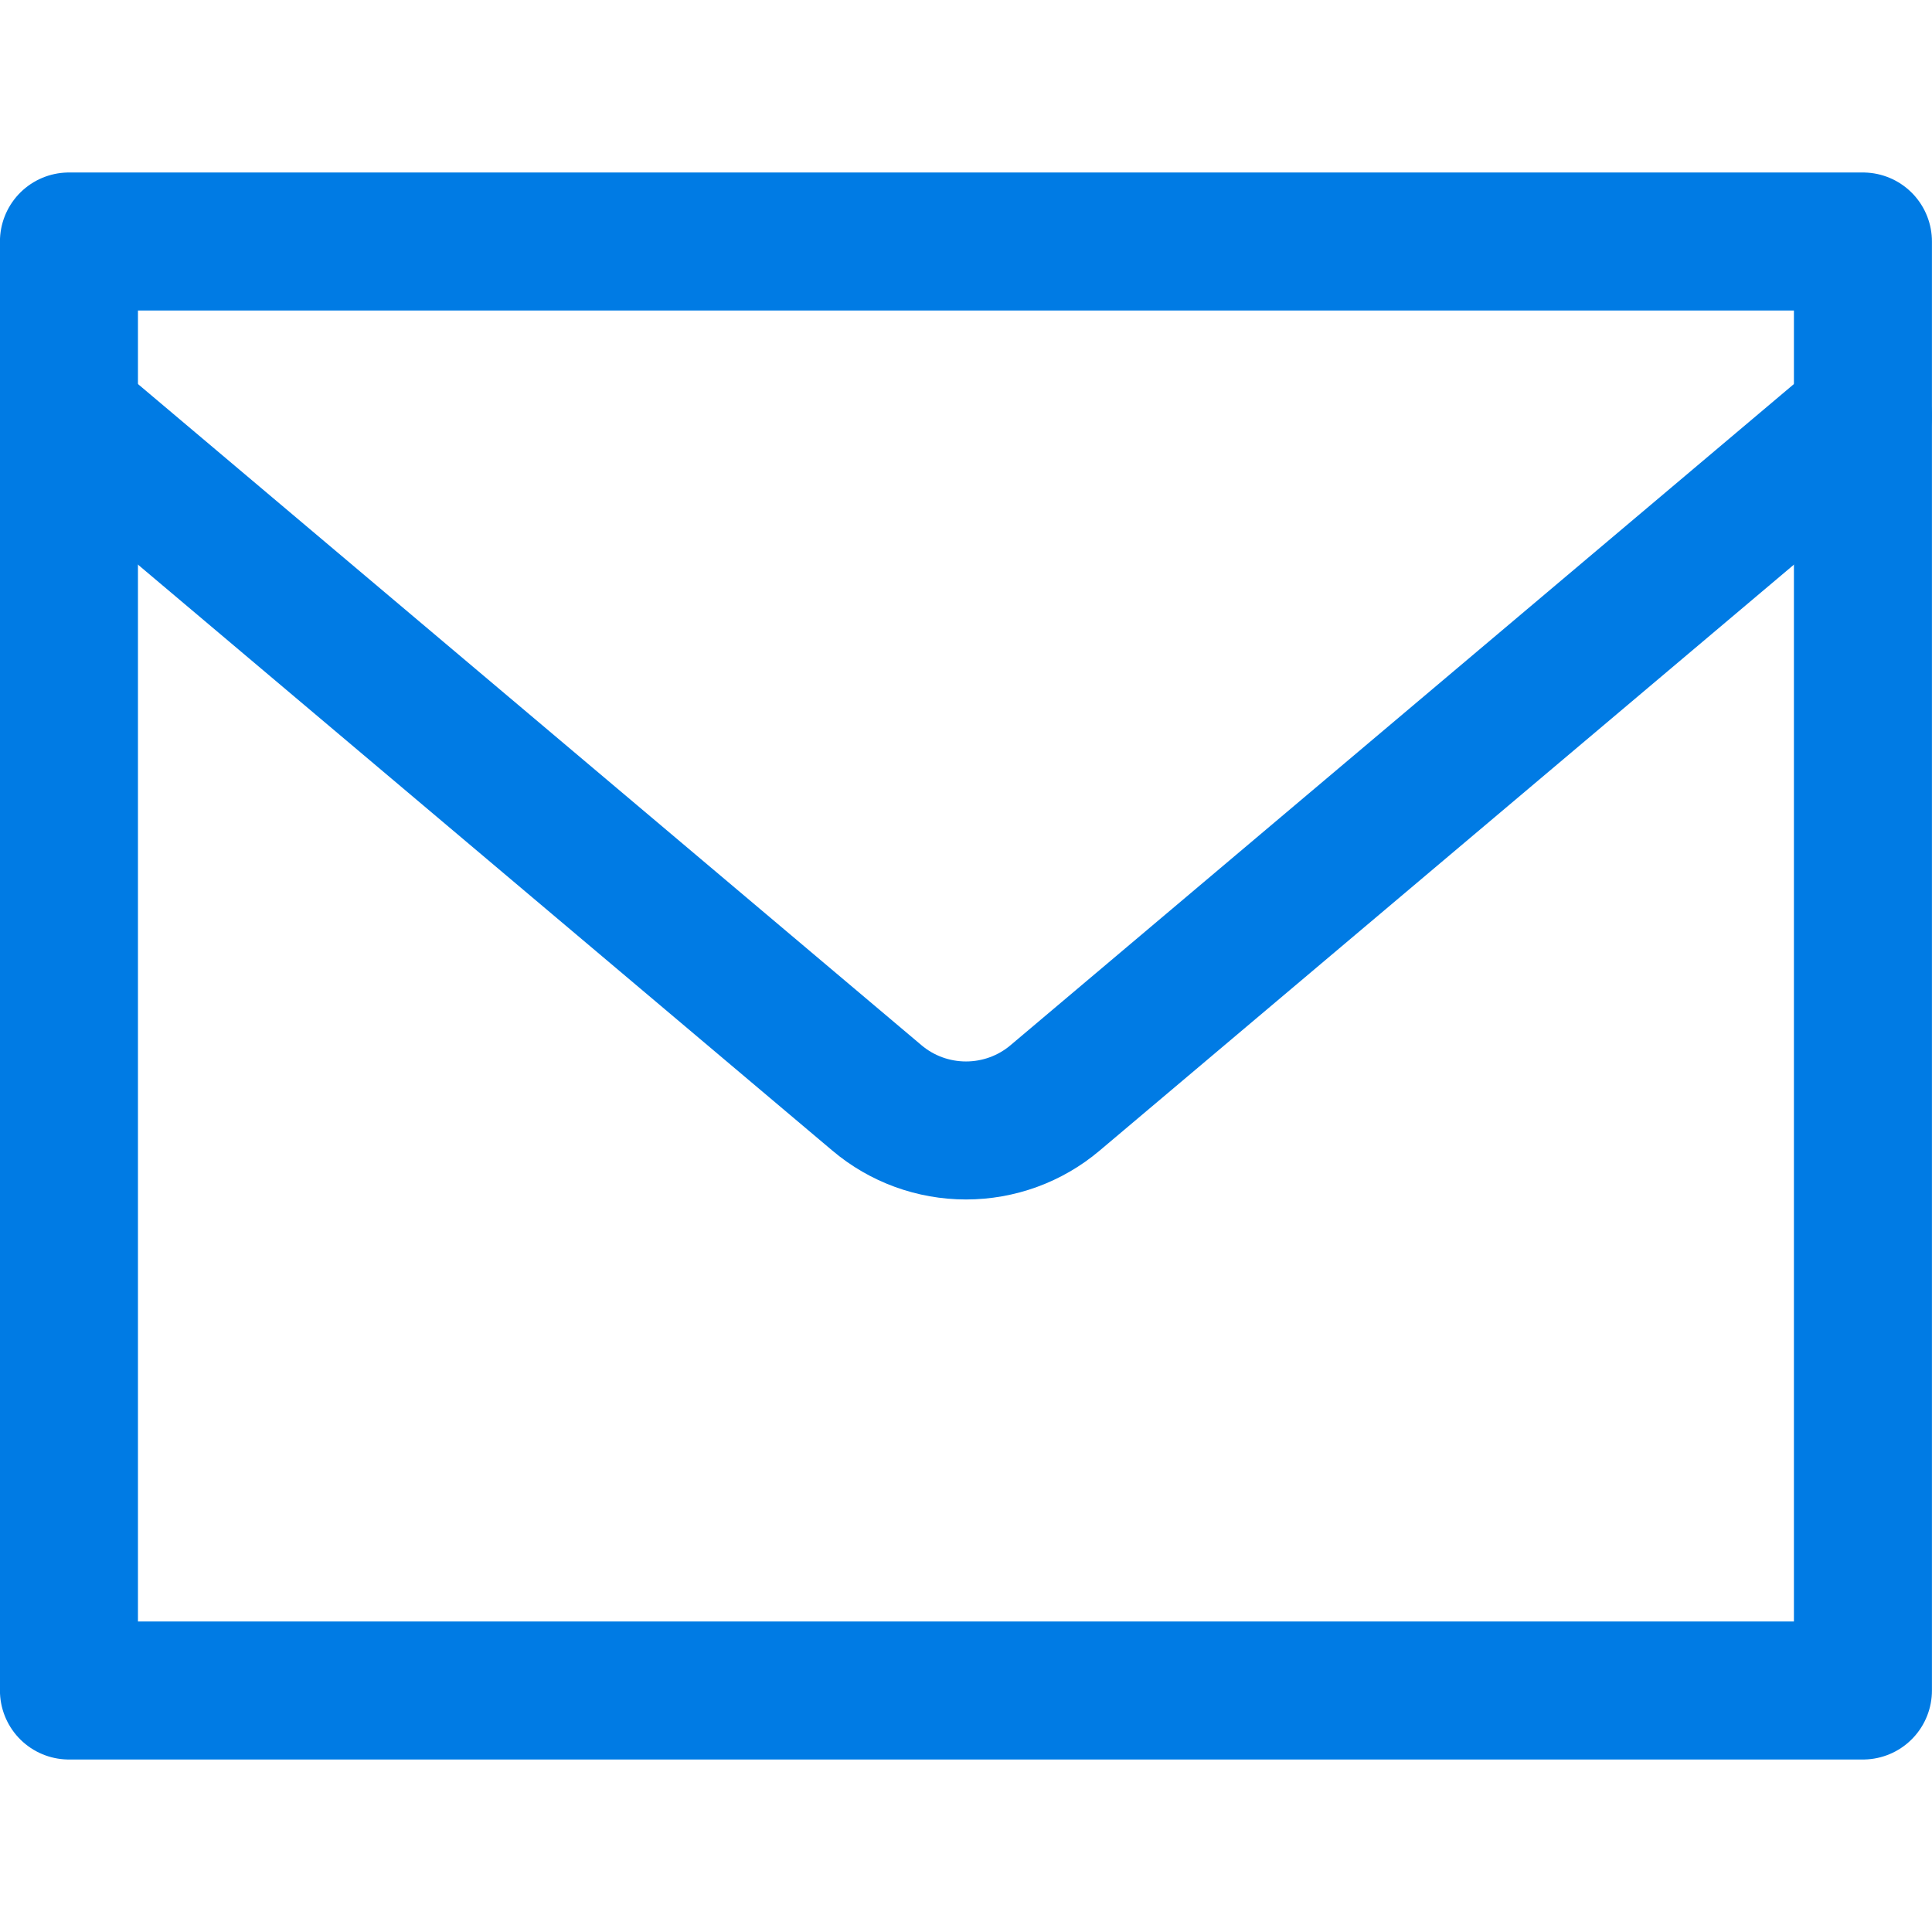
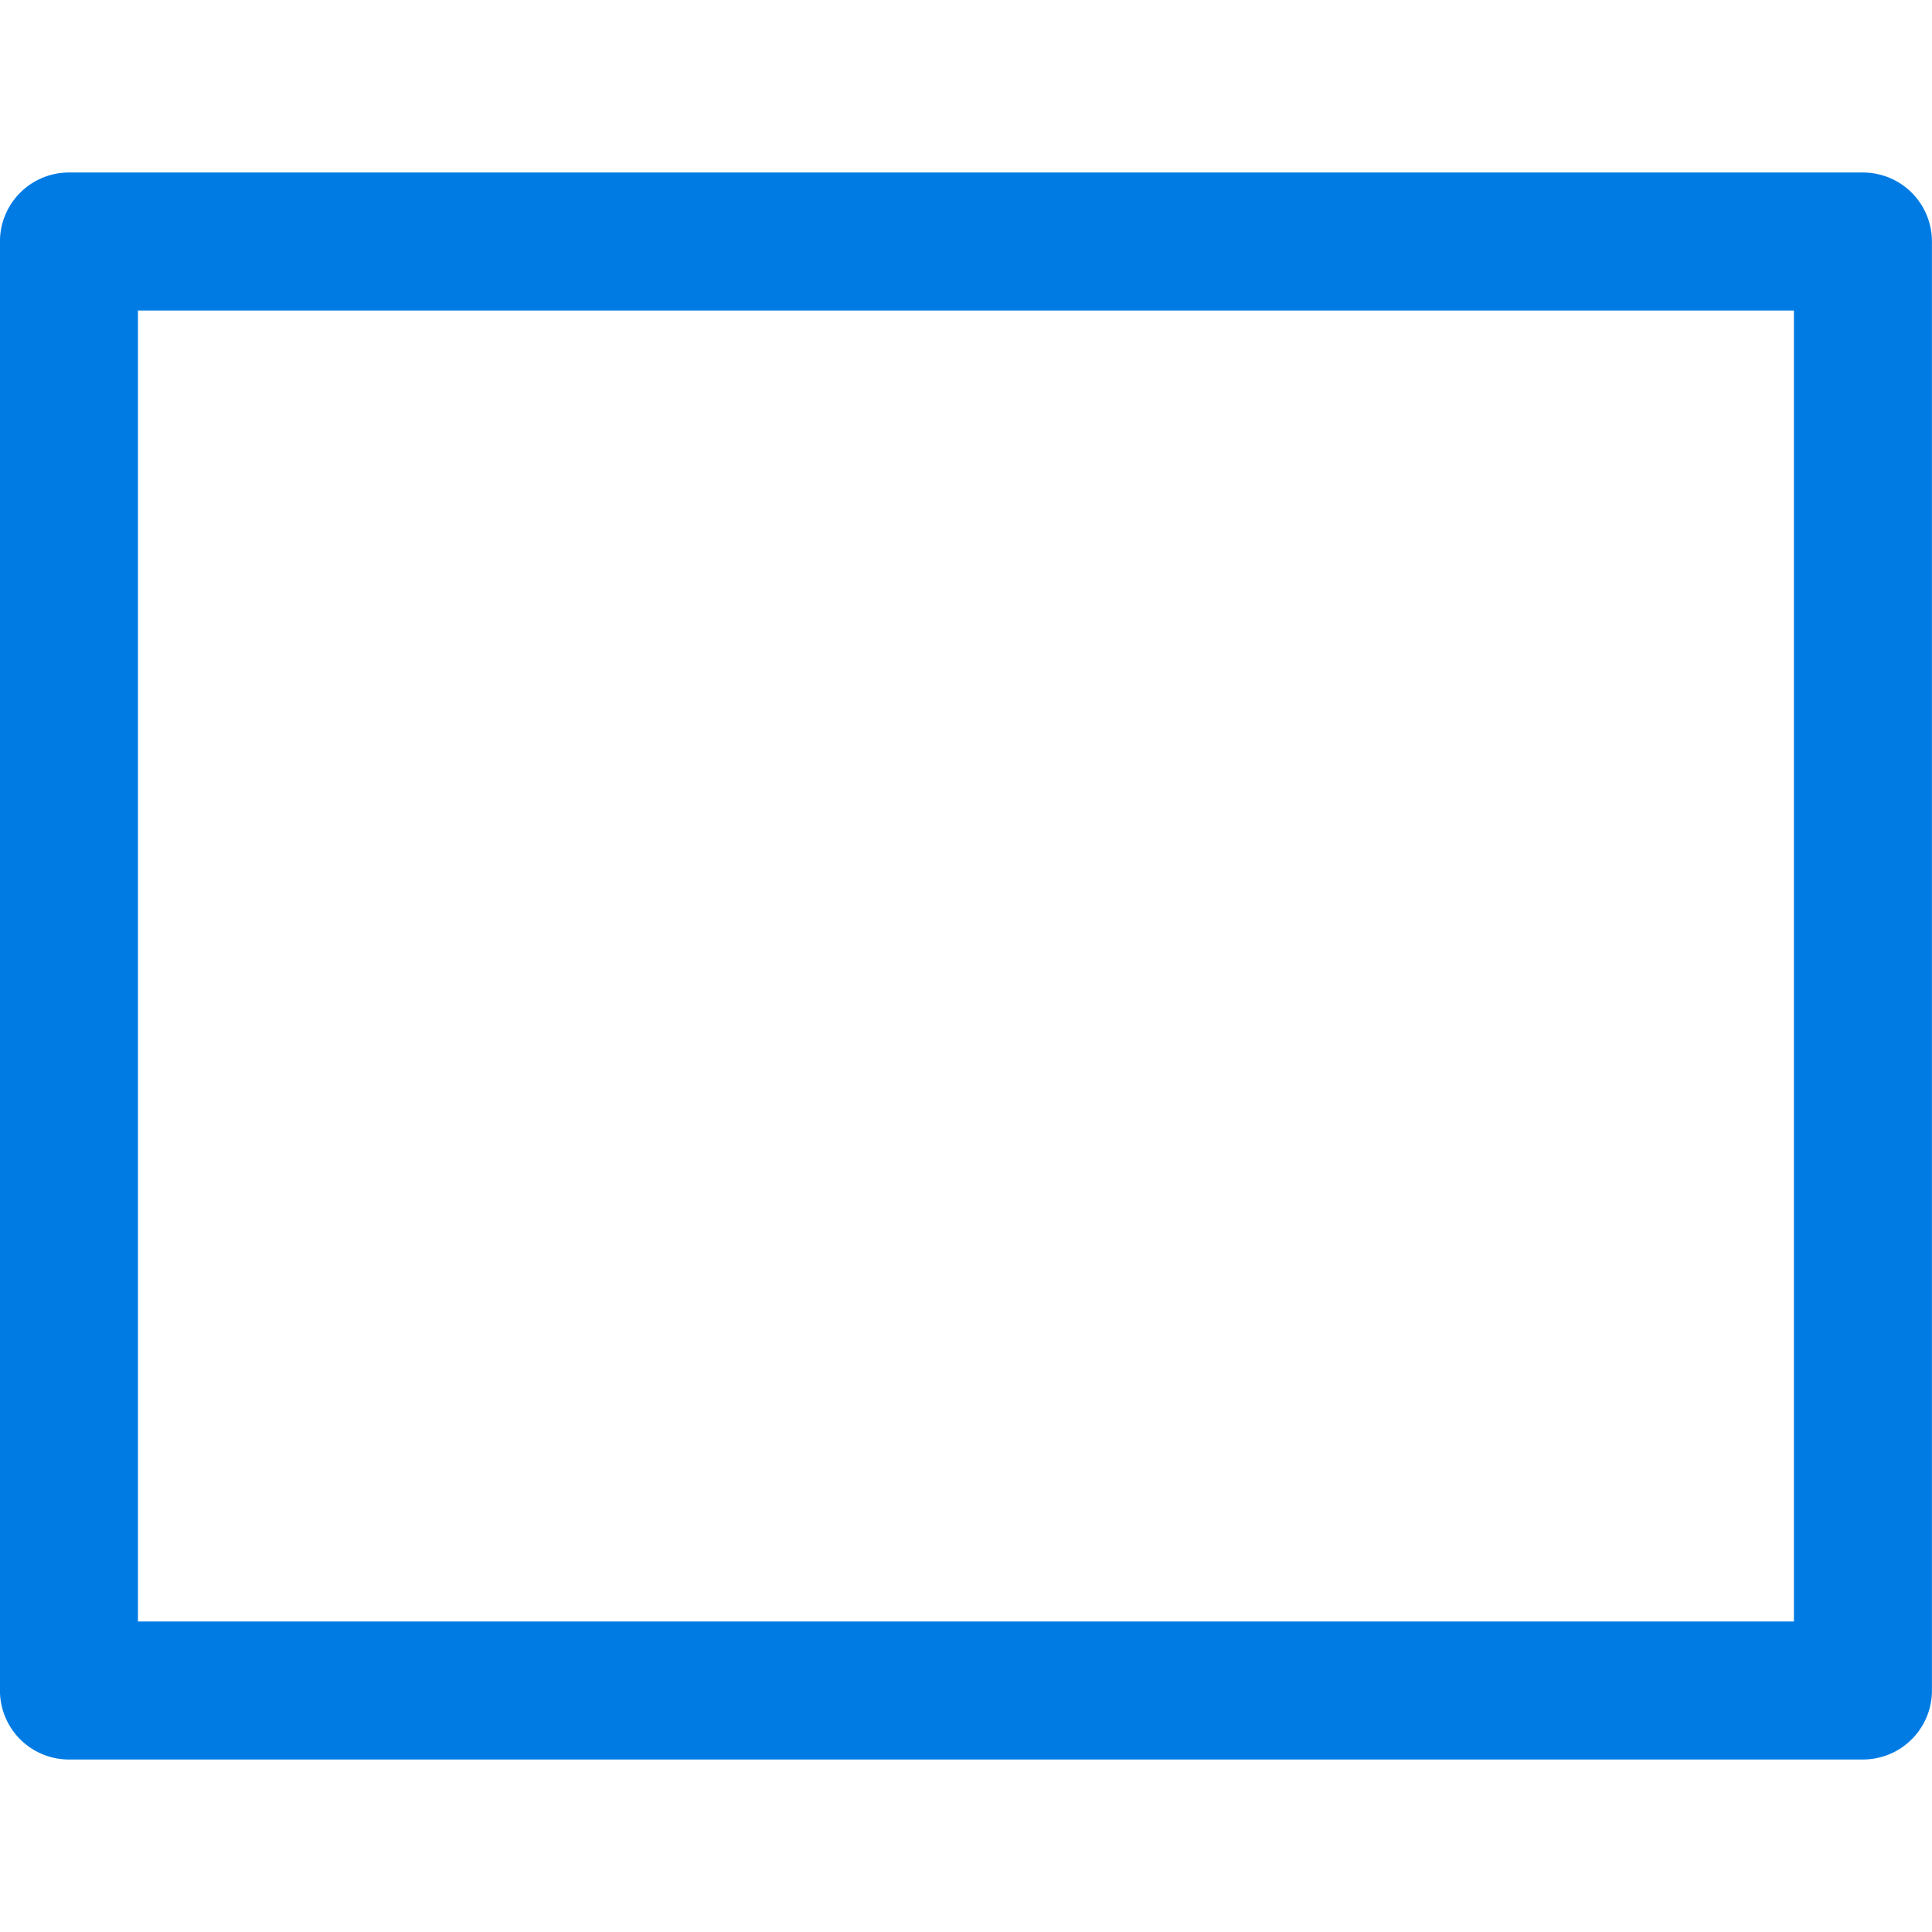
<svg xmlns="http://www.w3.org/2000/svg" width="16" height="16" viewBox="0 0 16 16" fill="none">
  <path d="M0.571 2H15.428V14H0.571V2Z" stroke="#007BE4" stroke-width="1.143" stroke-linecap="round" stroke-linejoin="round" />
-   <path d="M0.571 3.446L7.263 9.093C7.469 9.267 7.73 9.362 8 9.362C8.27 9.362 8.531 9.267 8.737 9.093L15.428 3.446" stroke="#007BE4" stroke-width="1.143" stroke-linecap="round" stroke-linejoin="round" />
</svg>